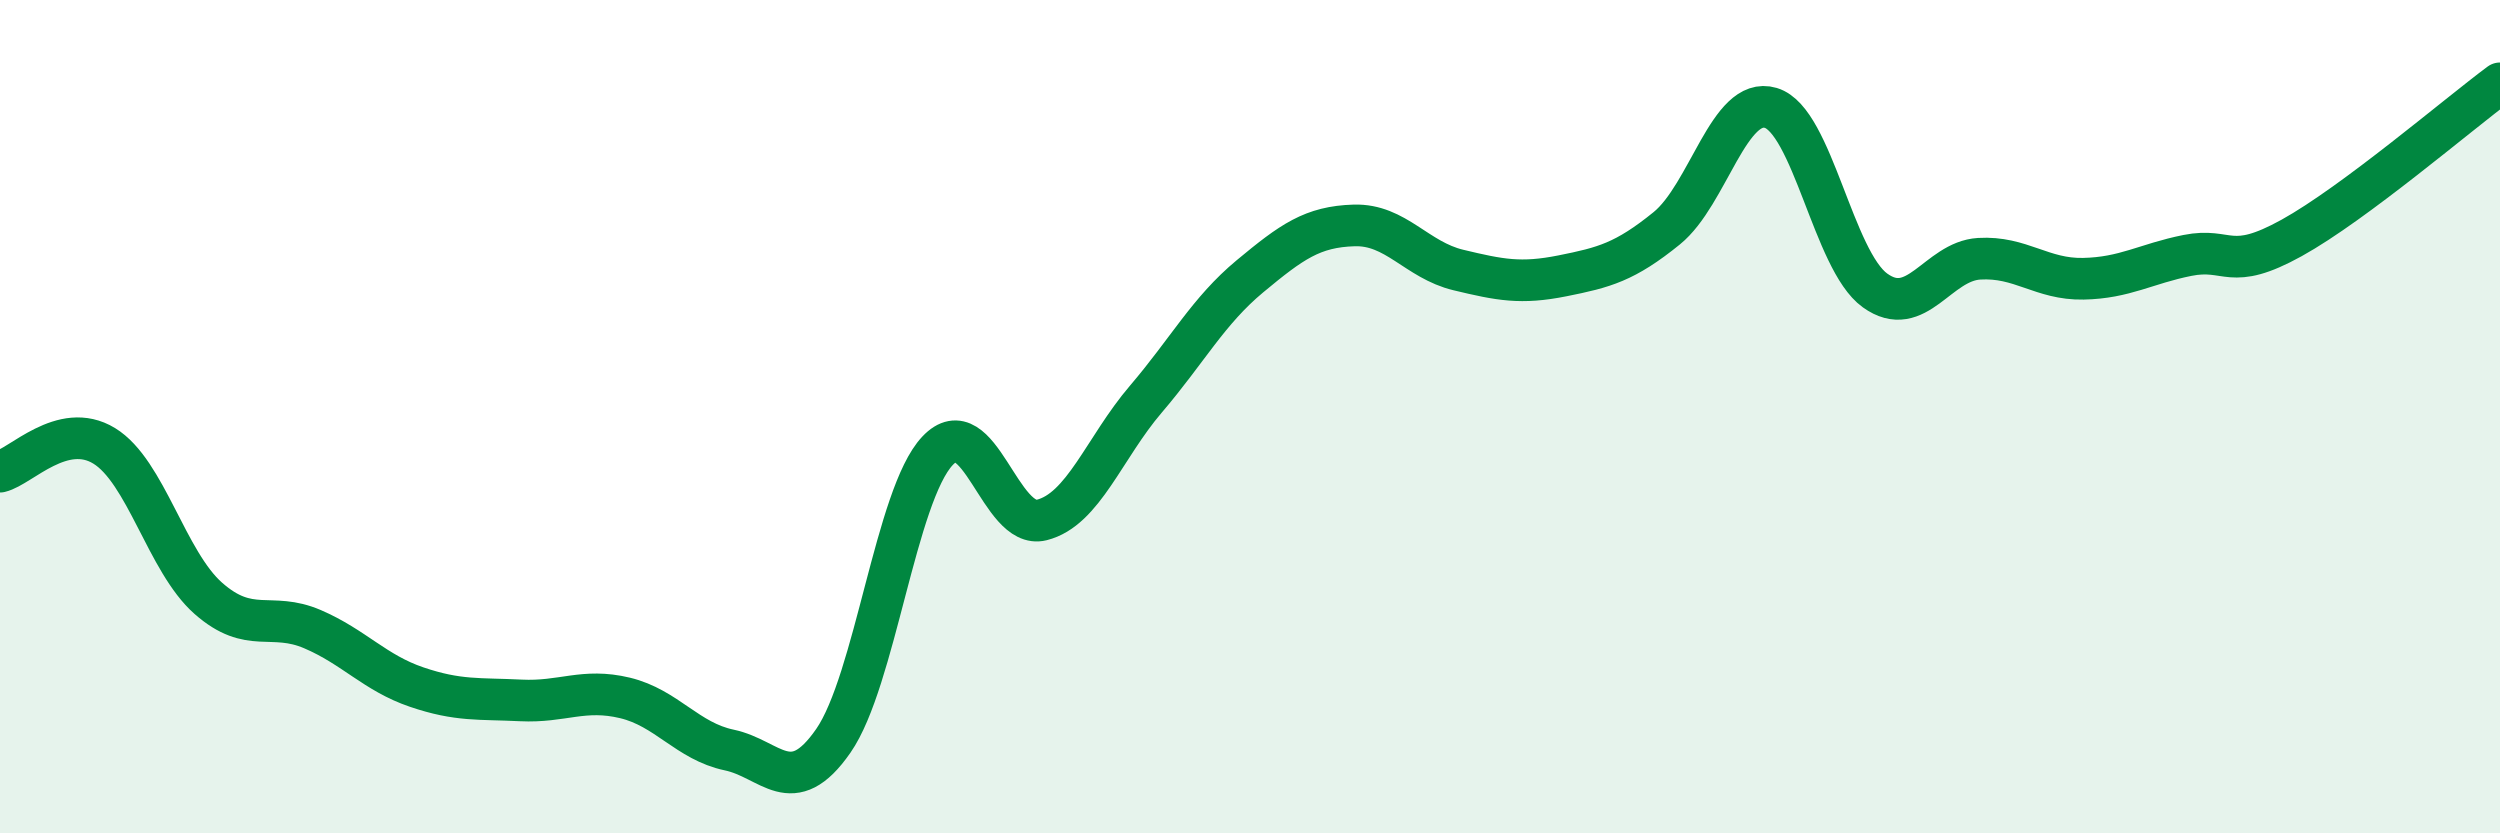
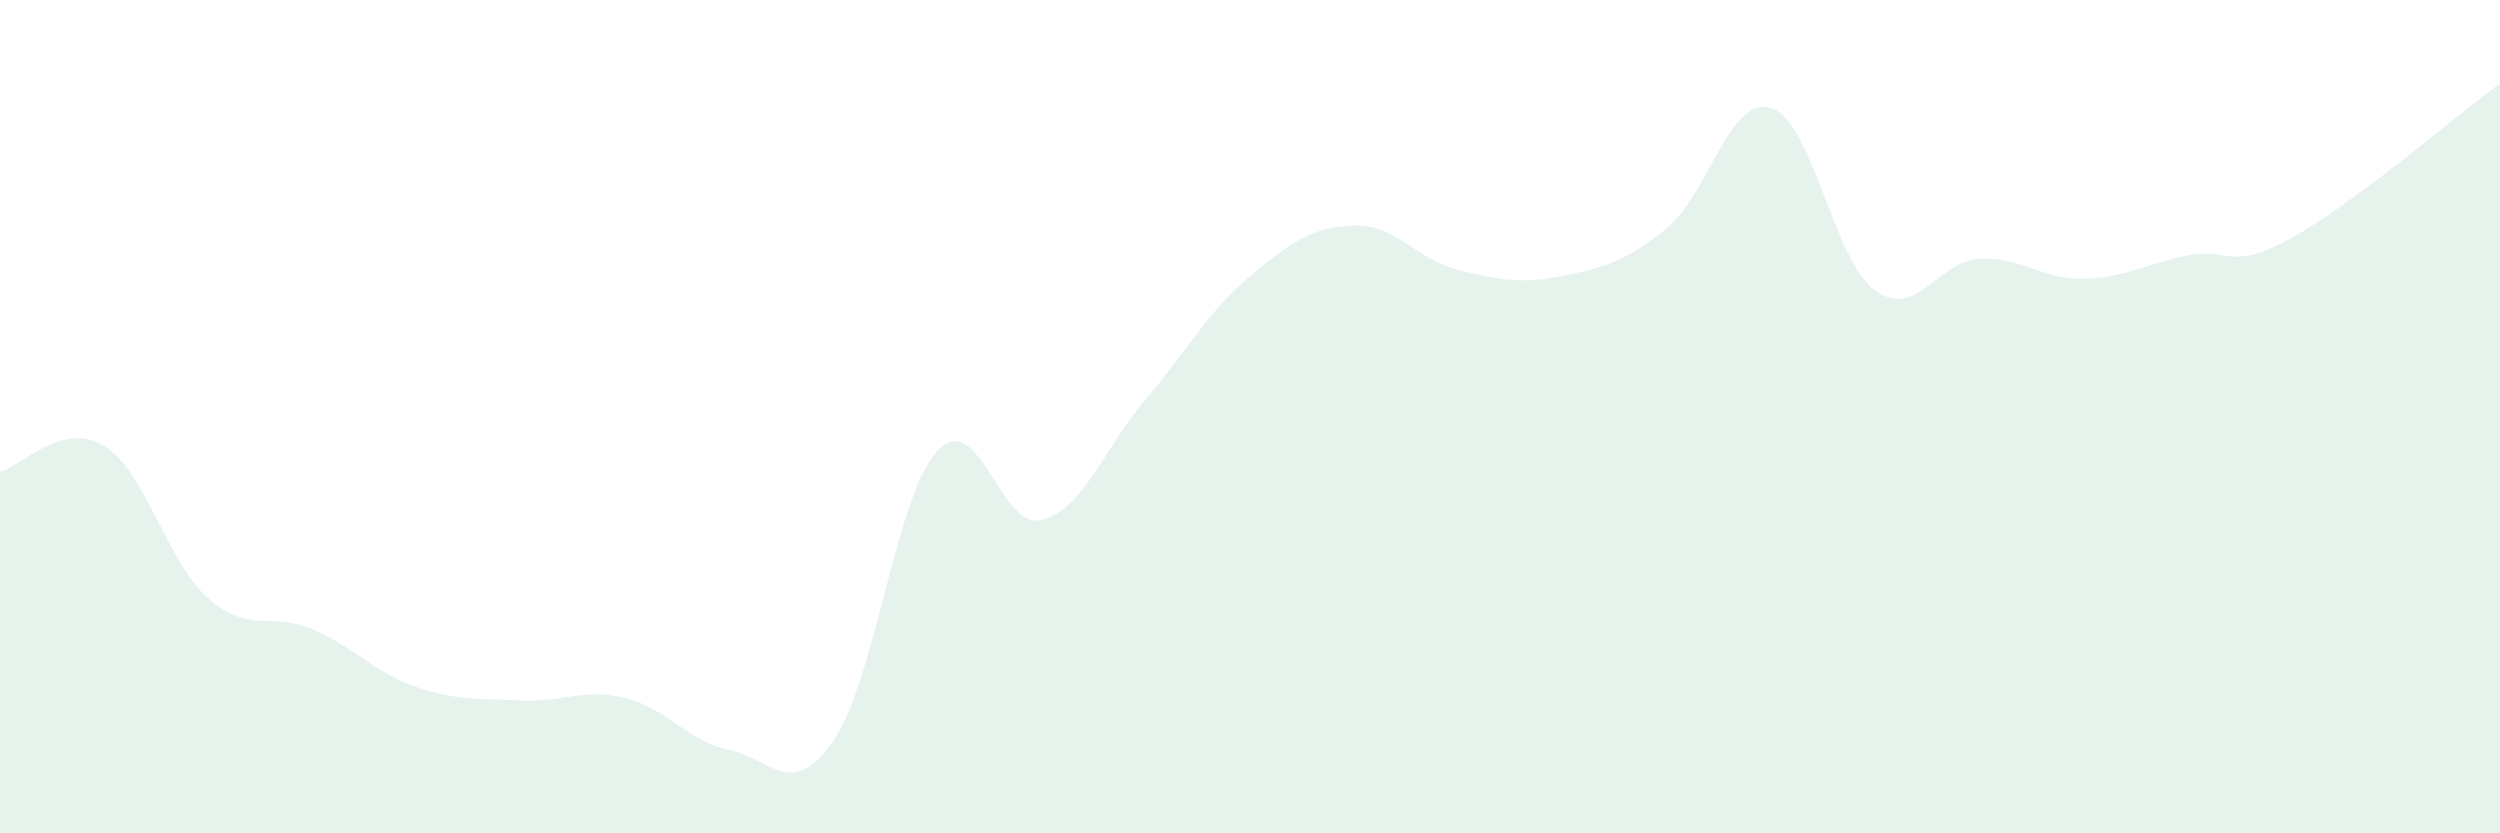
<svg xmlns="http://www.w3.org/2000/svg" width="60" height="20" viewBox="0 0 60 20">
  <path d="M 0,11.32 C 0.5,11.2 1.5,10.09 2.5,10.7 C 3.5,11.31 4,13.48 5,14.36 C 6,15.24 6.5,14.67 7.5,15.1 C 8.5,15.53 9,16.15 10,16.49 C 11,16.83 11.5,16.76 12.5,16.81 C 13.5,16.86 14,16.51 15,16.75 C 16,16.99 16.5,17.79 17.5,18 C 18.5,18.21 19,19.22 20,17.78 C 21,16.34 21.5,11.88 22.5,10.82 C 23.5,9.76 24,12.73 25,12.48 C 26,12.23 26.5,10.75 27.5,9.58 C 28.5,8.41 29,7.46 30,6.63 C 31,5.8 31.5,5.44 32.5,5.41 C 33.5,5.38 34,6.24 35,6.48 C 36,6.72 36.5,6.82 37.5,6.62 C 38.5,6.42 39,6.29 40,5.48 C 41,4.67 41.5,2.29 42.5,2.59 C 43.5,2.89 44,6.25 45,6.97 C 46,7.69 46.5,6.27 47.5,6.21 C 48.5,6.15 49,6.71 50,6.69 C 51,6.67 51.5,6.33 52.5,6.13 C 53.5,5.93 53.5,6.54 55,5.71 C 56.5,4.88 59,2.74 60,2L60 20L0 20Z" fill="#008740" opacity="0.1" stroke-linecap="round" stroke-linejoin="round" />
-   <path d="M 0,11.32 C 0.5,11.2 1.5,10.09 2.5,10.7 C 3.5,11.31 4,13.48 5,14.36 C 6,15.24 6.5,14.67 7.5,15.1 C 8.5,15.53 9,16.15 10,16.49 C 11,16.83 11.5,16.76 12.5,16.81 C 13.5,16.86 14,16.51 15,16.75 C 16,16.99 16.5,17.79 17.5,18 C 18.5,18.21 19,19.22 20,17.78 C 21,16.34 21.5,11.88 22.5,10.82 C 23.5,9.76 24,12.73 25,12.48 C 26,12.23 26.5,10.75 27.5,9.58 C 28.5,8.41 29,7.46 30,6.63 C 31,5.8 31.5,5.44 32.5,5.41 C 33.5,5.38 34,6.24 35,6.48 C 36,6.72 36.5,6.82 37.5,6.62 C 38.5,6.42 39,6.29 40,5.48 C 41,4.67 41.5,2.29 42.5,2.59 C 43.5,2.89 44,6.25 45,6.97 C 46,7.69 46.5,6.27 47.5,6.21 C 48.5,6.15 49,6.71 50,6.69 C 51,6.67 51.5,6.33 52.5,6.13 C 53.5,5.93 53.5,6.54 55,5.71 C 56.5,4.88 59,2.74 60,2" stroke="#008740" stroke-width="1" fill="none" stroke-linecap="round" stroke-linejoin="round" />
</svg>